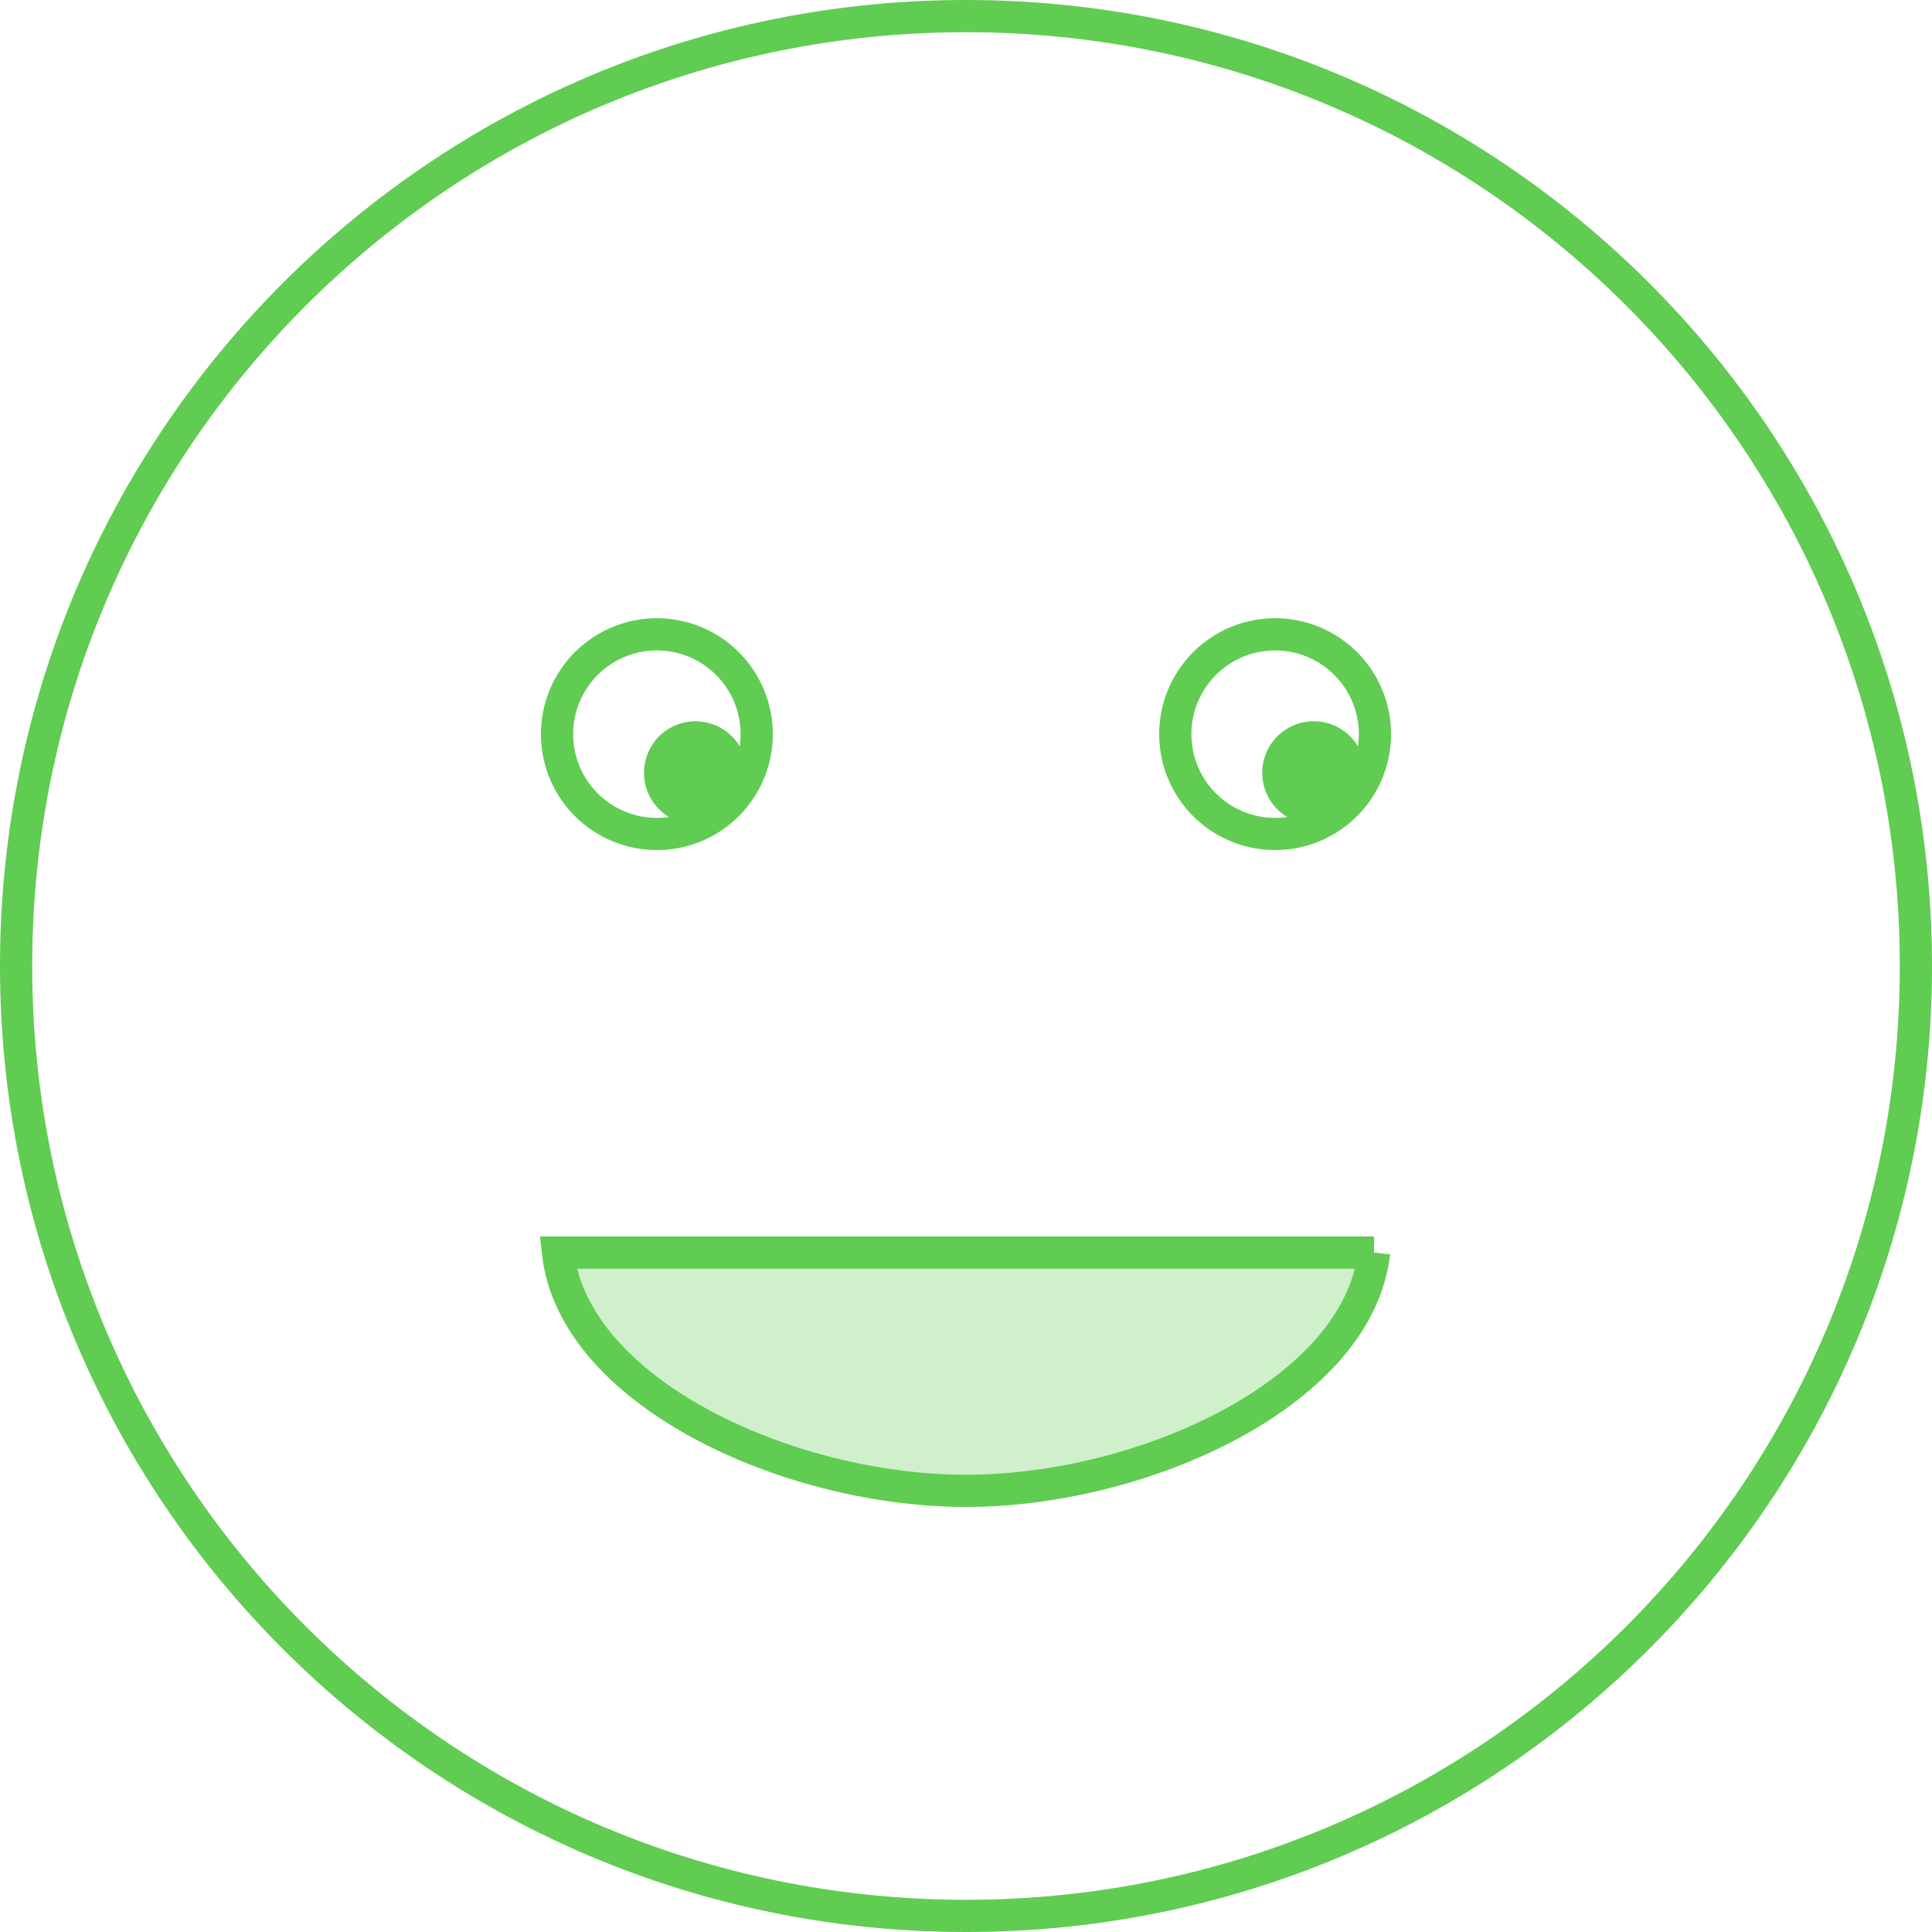
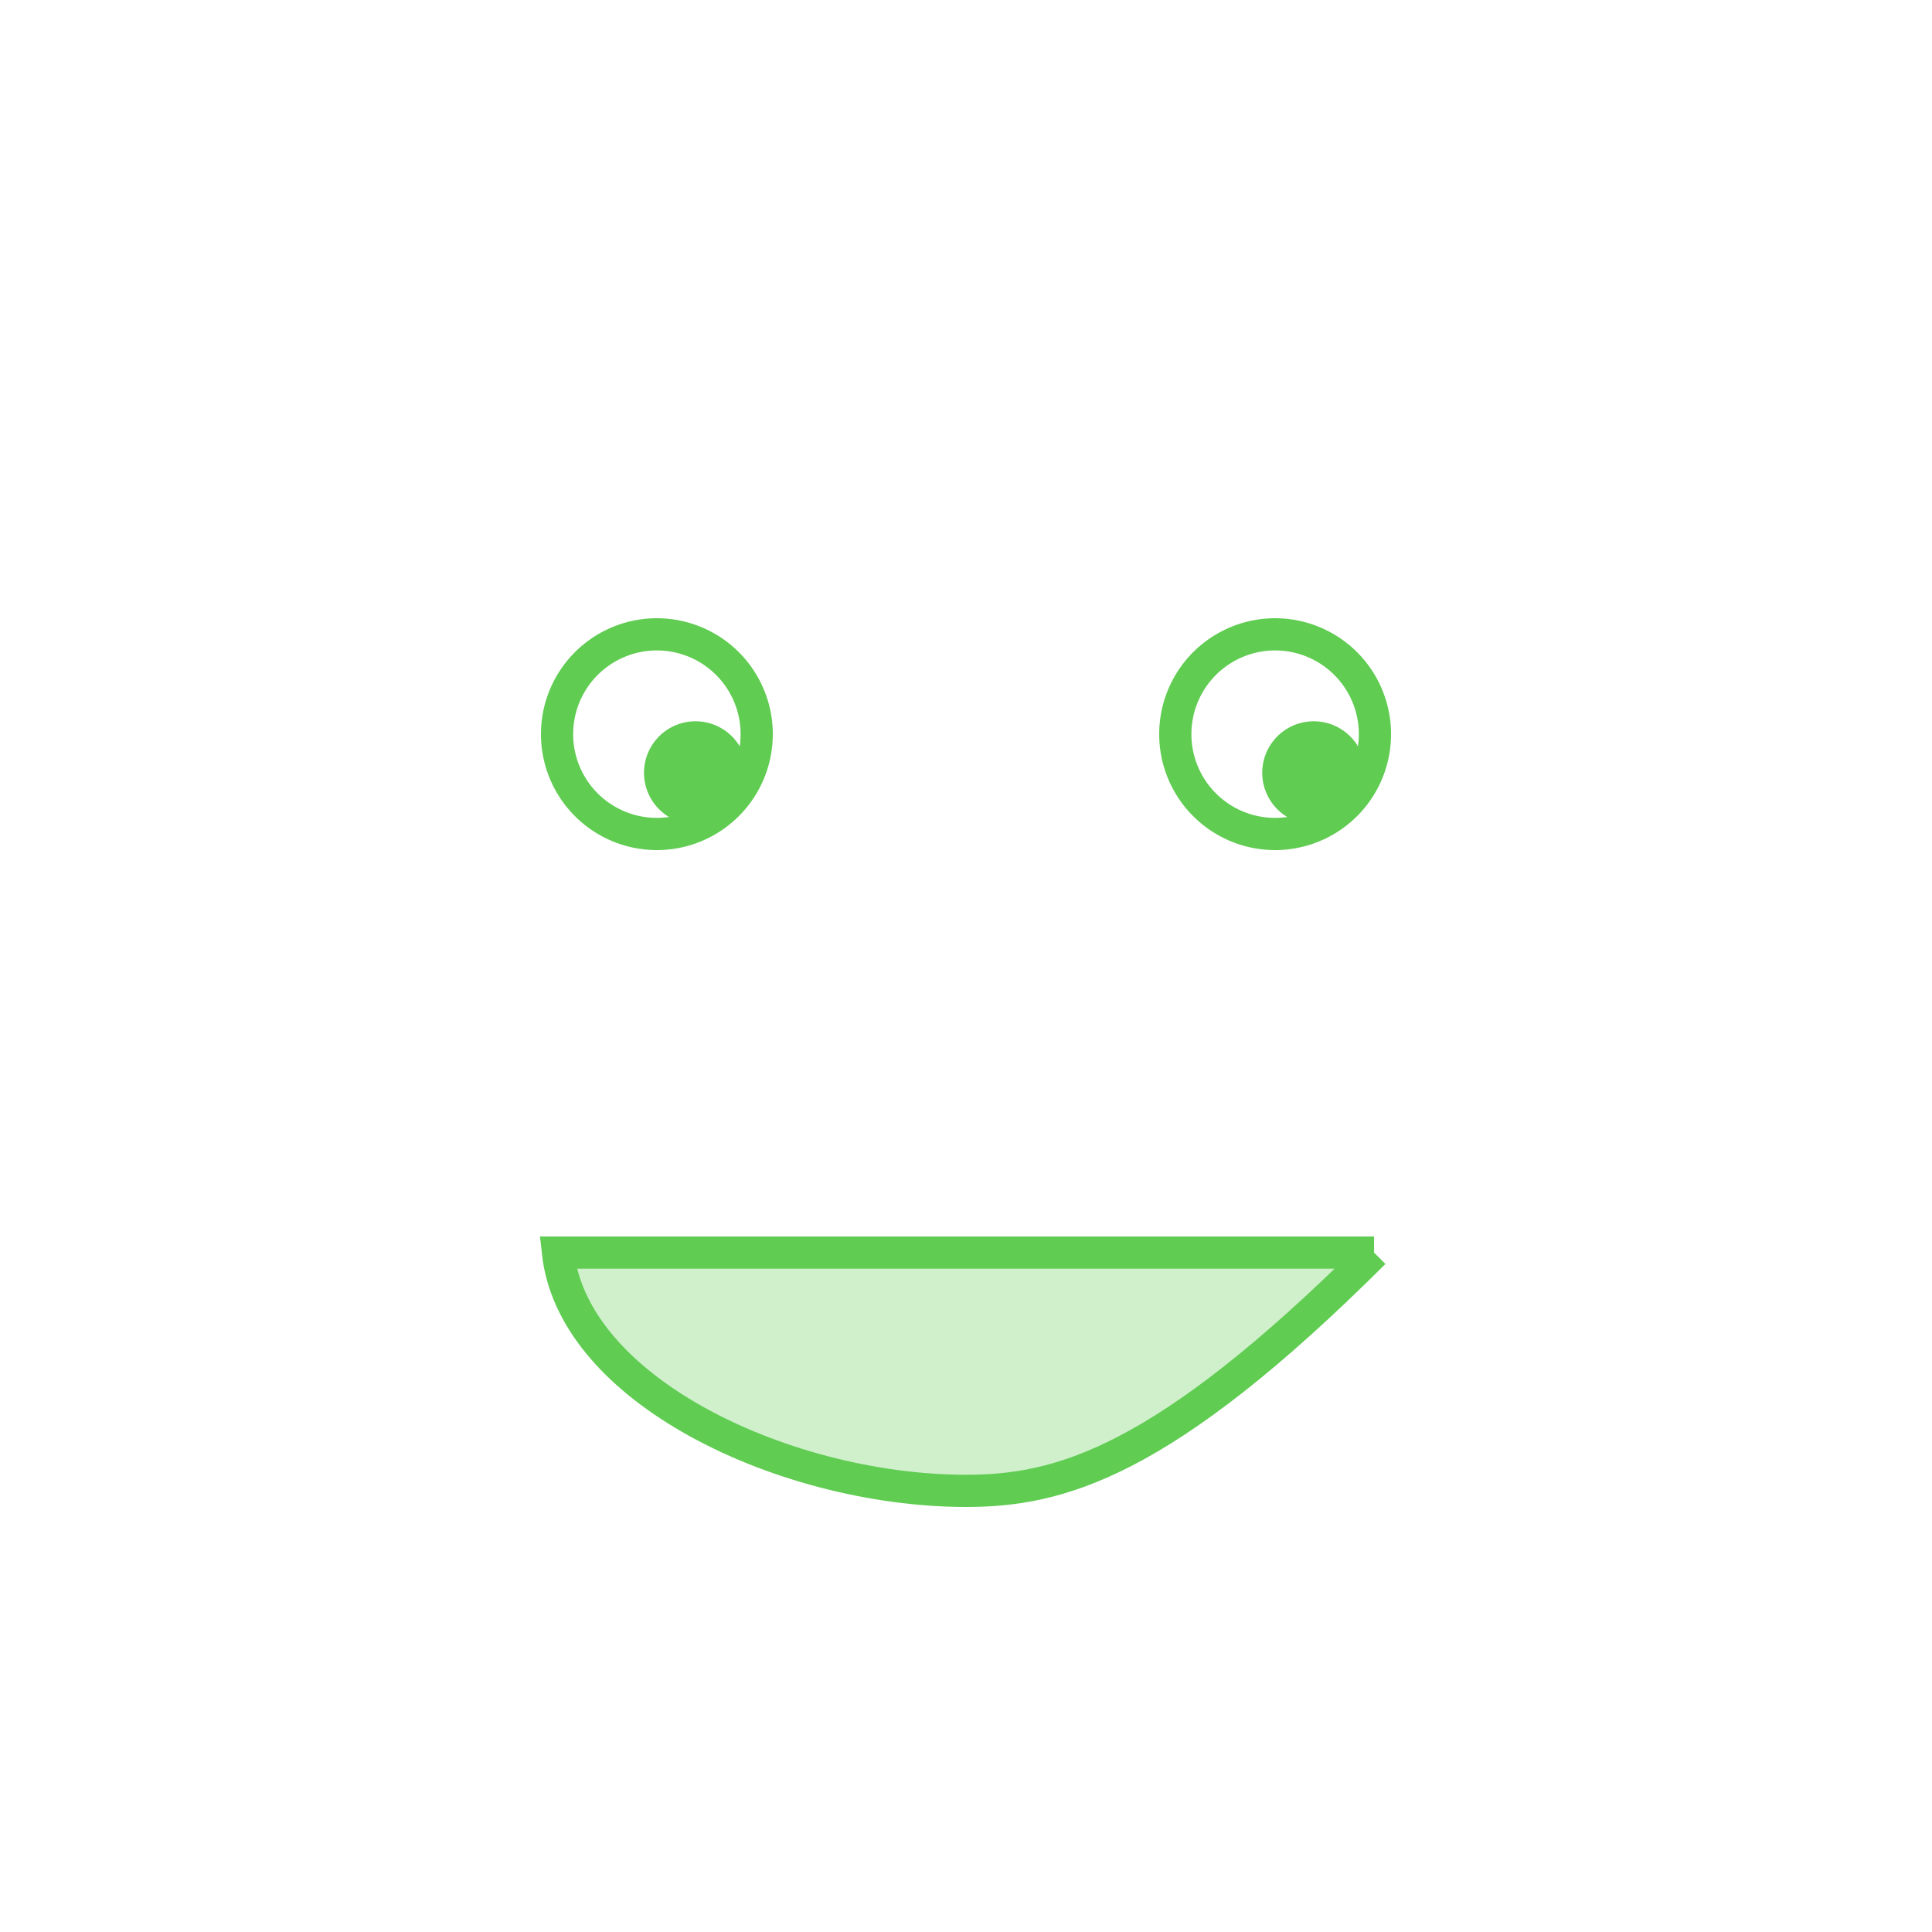
<svg xmlns="http://www.w3.org/2000/svg" width="120" height="120" fill="none">
-   <path stroke="#60CC52" stroke-width="2" d="M119 60c0 32.585-26.415 59-59 59S1 92.585 1 60 27.415 1 60 1s59 26.415 59 59z" />
-   <path fill="#60CC52" fill-opacity=".3" stroke="#60CC52" stroke-width="2" d="M85.345 77.8c-.448 4.035-3.583 7.599-8.2 10.265C72.186 90.93 65.759 92.6 60 92.6c-5.758 0-12.185-1.67-17.146-4.535-4.616-2.666-7.75-6.23-8.199-10.265h50.69z" />
+   <path fill="#60CC52" fill-opacity=".3" stroke="#60CC52" stroke-width="2" d="M85.345 77.8C72.186 90.93 65.759 92.6 60 92.6c-5.758 0-12.185-1.67-17.146-4.535-4.616-2.666-7.75-6.23-8.199-10.265h50.69z" />
  <path stroke="#60CC52" stroke-width="2" d="M47 45.6a6.2 6.2 0 1 1-12.4 0 6.2 6.2 0 0 1 12.4 0zm38.4 0a6.2 6.2 0 1 1-12.4 0 6.2 6.2 0 0 1 12.4 0z" />
  <path fill="#60CC52" fill-rule="evenodd" d="M43.2 51.2a3.2 3.2 0 1 0 0-6.4 3.2 3.2 0 0 0 0 6.4zm38.4 0a3.2 3.2 0 1 0 0-6.4 3.2 3.2 0 0 0 0 6.4z" clip-rule="evenodd" />
</svg>